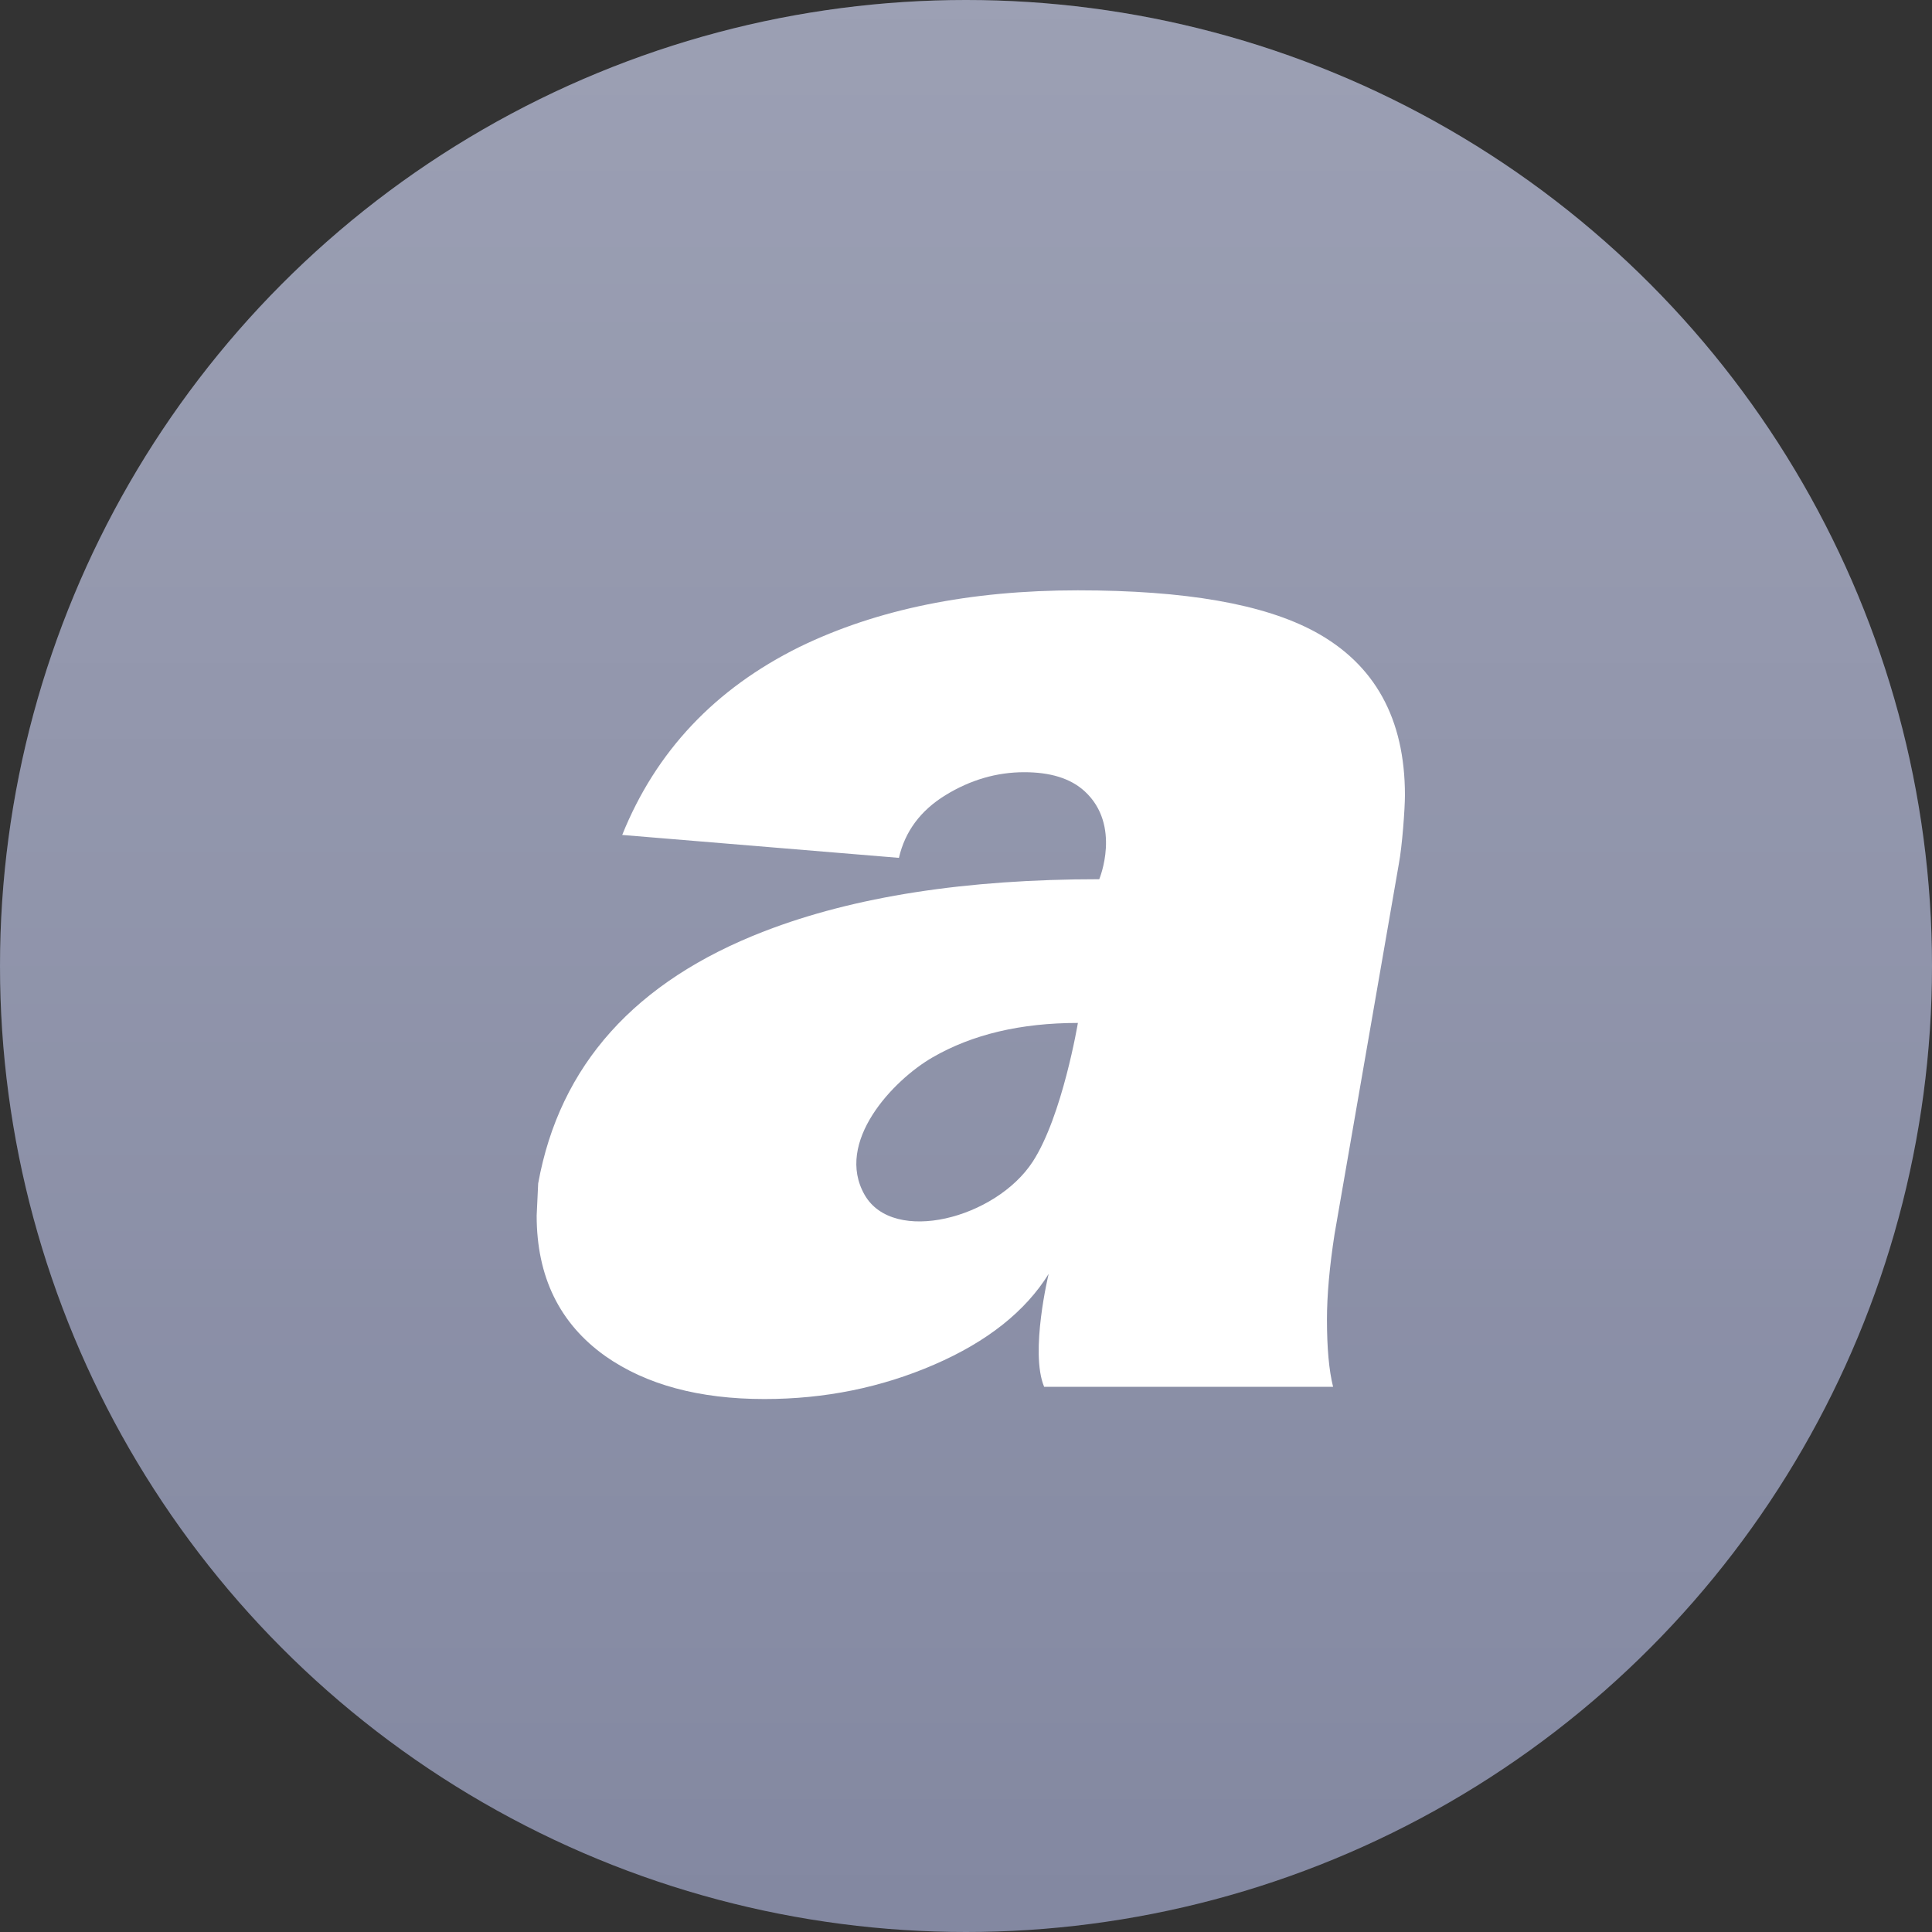
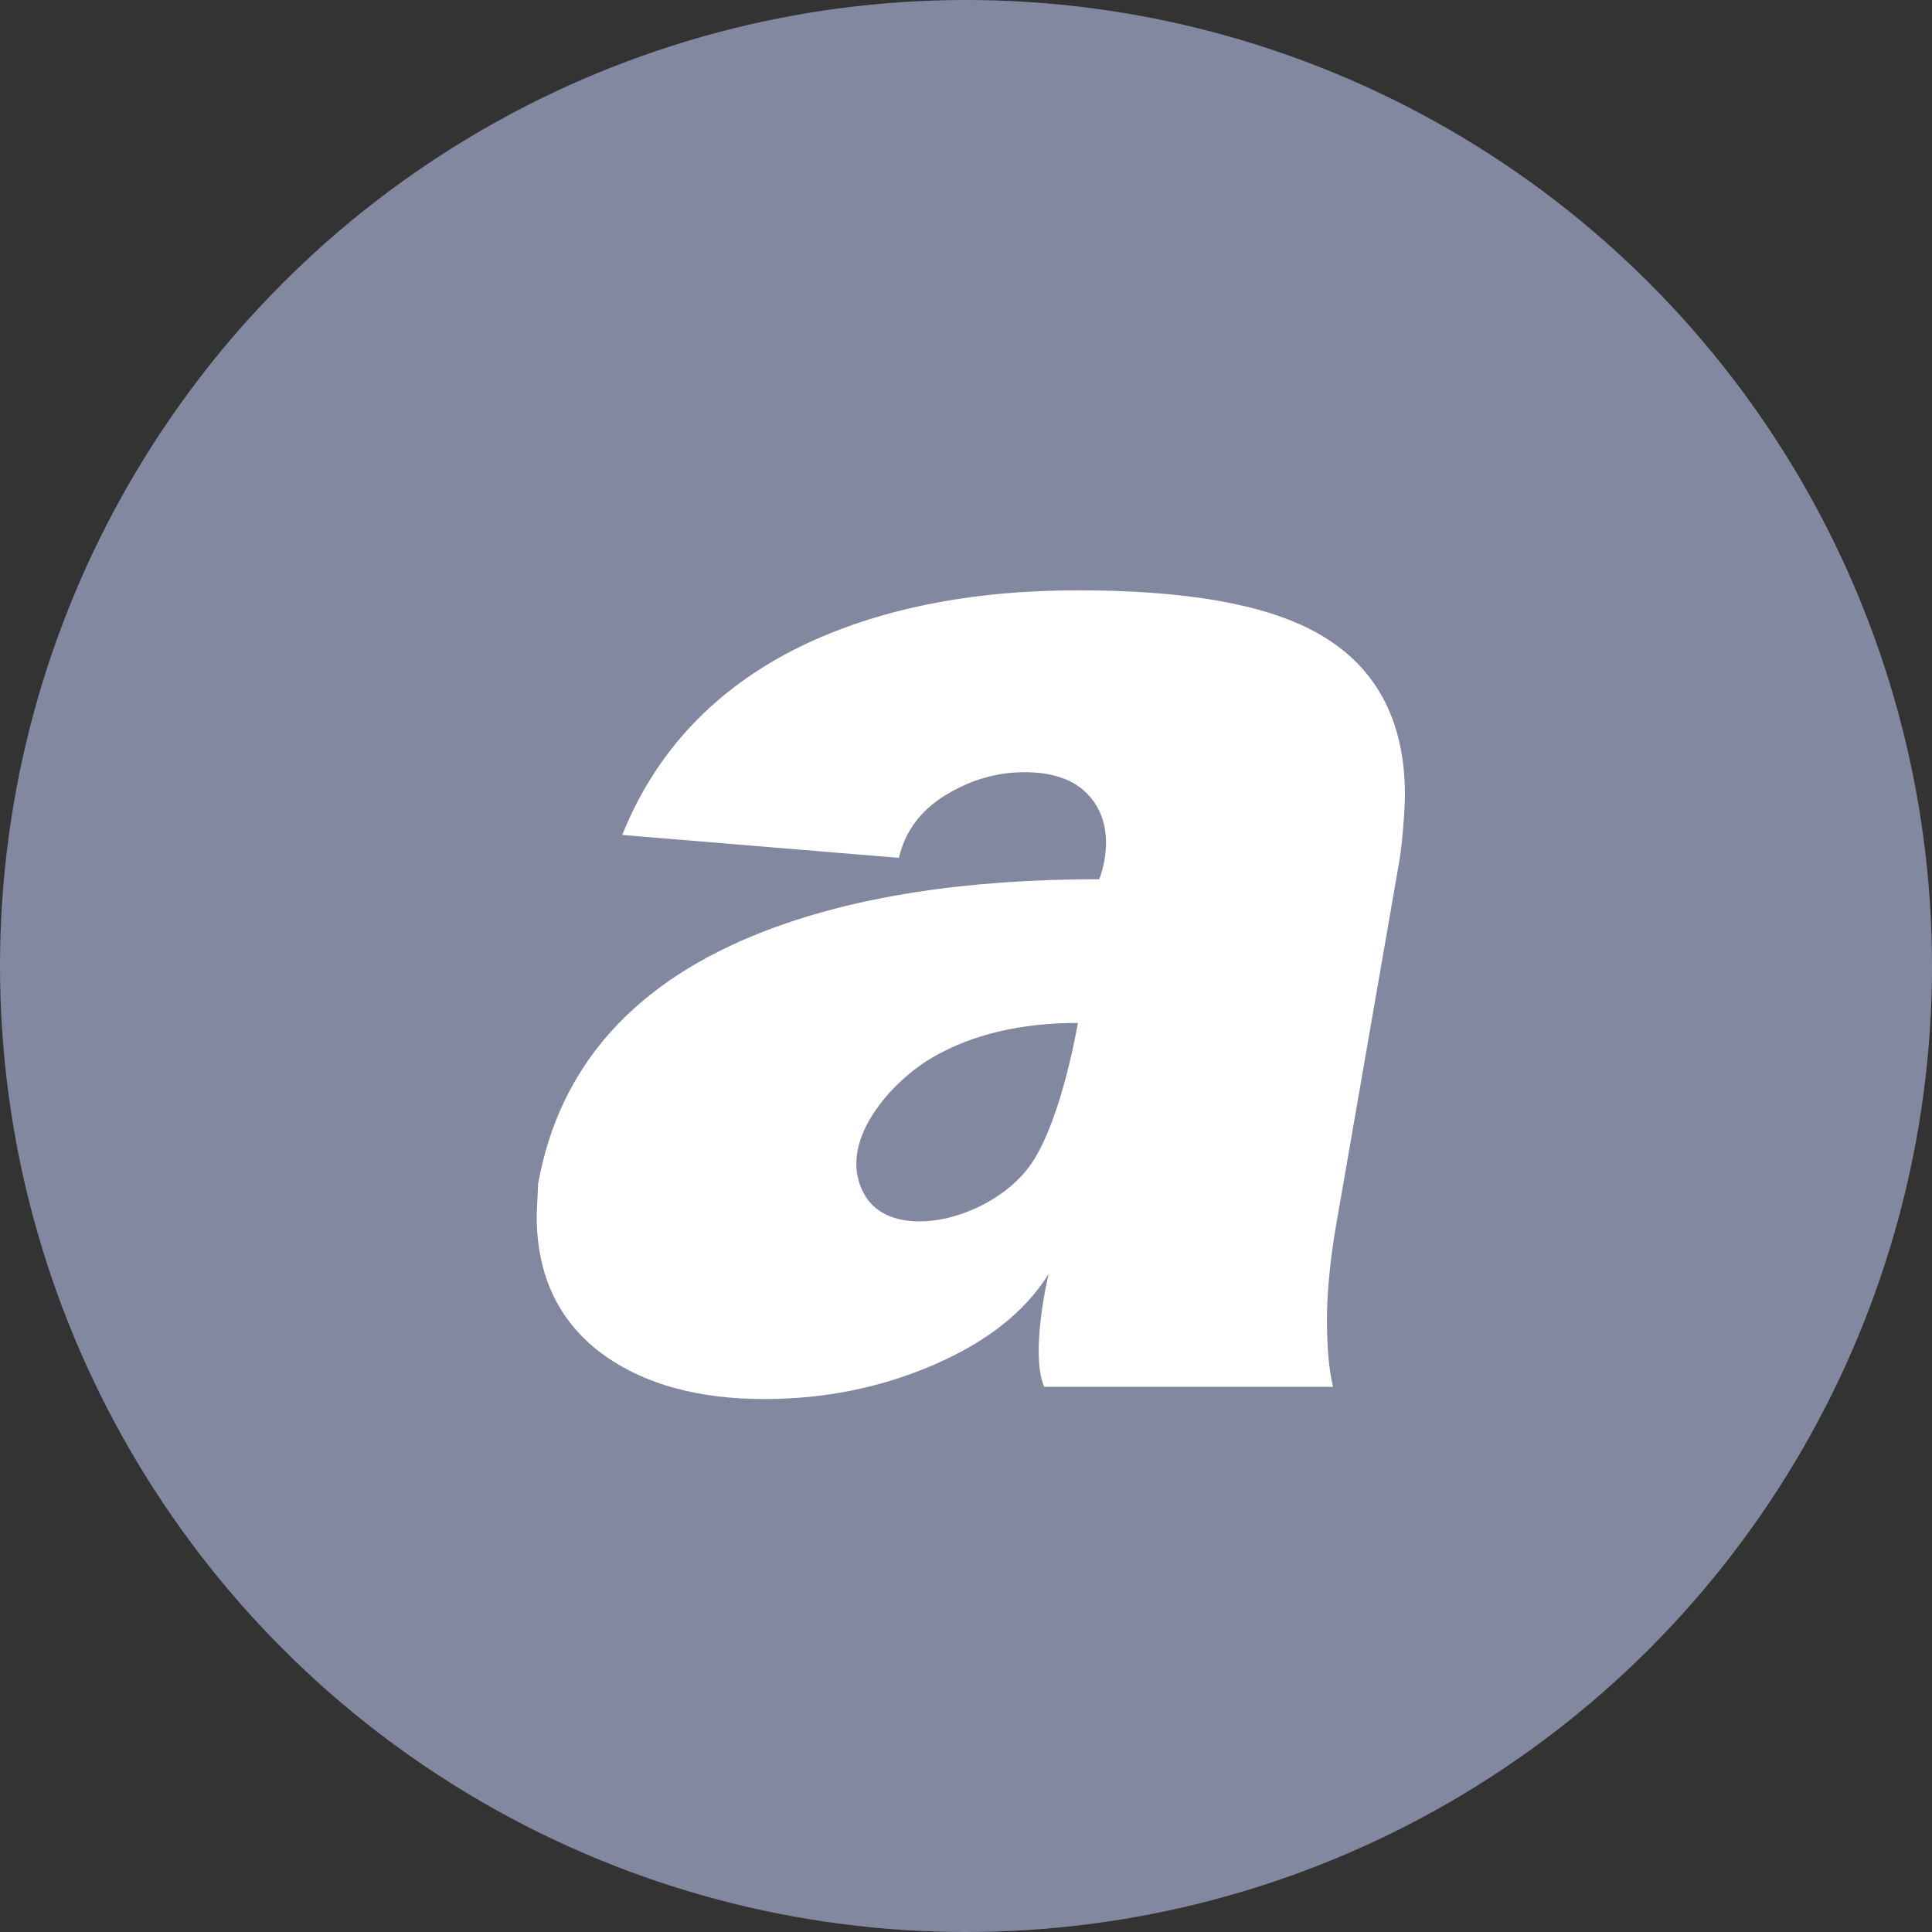
<svg xmlns="http://www.w3.org/2000/svg" width="36" height="36" viewBox="0 0 36 36" fill="none">
  <rect x="0" y="0" width="36" height="36" fill="#333333" stroke="none" />
  <circle cx="18" cy="18" r="18" fill="#8388A1" />
-   <circle cx="18" cy="18" r="18" fill="url(#paint0_linear_1527_1767)" fill-opacity="0.2" />
  <path fill-rule="evenodd" clip-rule="evenodd" d="M20.085 19.061C19.021 19.061 18.119 19.274 17.378 19.702C16.638 20.129 15.549 21.283 16.112 22.266C16.648 23.2 18.556 22.704 19.244 21.645C19.796 20.795 20.085 19.061 20.085 19.061ZM19.543 23.733C19.107 24.436 18.394 25.001 17.407 25.428C16.419 25.856 15.365 26.069 14.244 26.069C13.029 26.069 12.041 25.803 11.282 25.271C10.427 24.664 10 23.791 10 22.651L10.028 22.052C10.427 19.85 11.833 18.283 14.244 17.352C15.916 16.706 17.995 16.383 20.483 16.383C20.483 16.383 20.902 15.38 20.212 14.745C19.944 14.499 19.562 14.389 19.086 14.389C18.573 14.389 18.084 14.531 17.619 14.816C17.154 15.101 16.864 15.491 16.75 15.985L11.594 15.558C12.221 14.001 13.323 12.833 14.899 12.054C16.342 11.352 18.07 11 20.083 11C22.096 11 23.549 11.257 24.499 11.77C25.619 12.377 26.179 13.393 26.179 14.817C26.179 15.065 26.128 15.767 26.065 16.099L24.868 22.993C24.774 23.6 24.726 24.132 24.726 24.588C24.726 25.119 24.764 25.537 24.84 25.841H19.456C19.186 25.197 19.541 23.734 19.541 23.734L19.543 23.733Z" fill="white" />
  <defs>
    <linearGradient id="paint0_linear_1527_1767" x1="18" y1="0" x2="18" y2="36" gradientUnits="userSpaceOnUse">
      <stop stop-color="white" />
      <stop offset="1" stop-color="white" stop-opacity="0" />
    </linearGradient>
  </defs>
</svg>